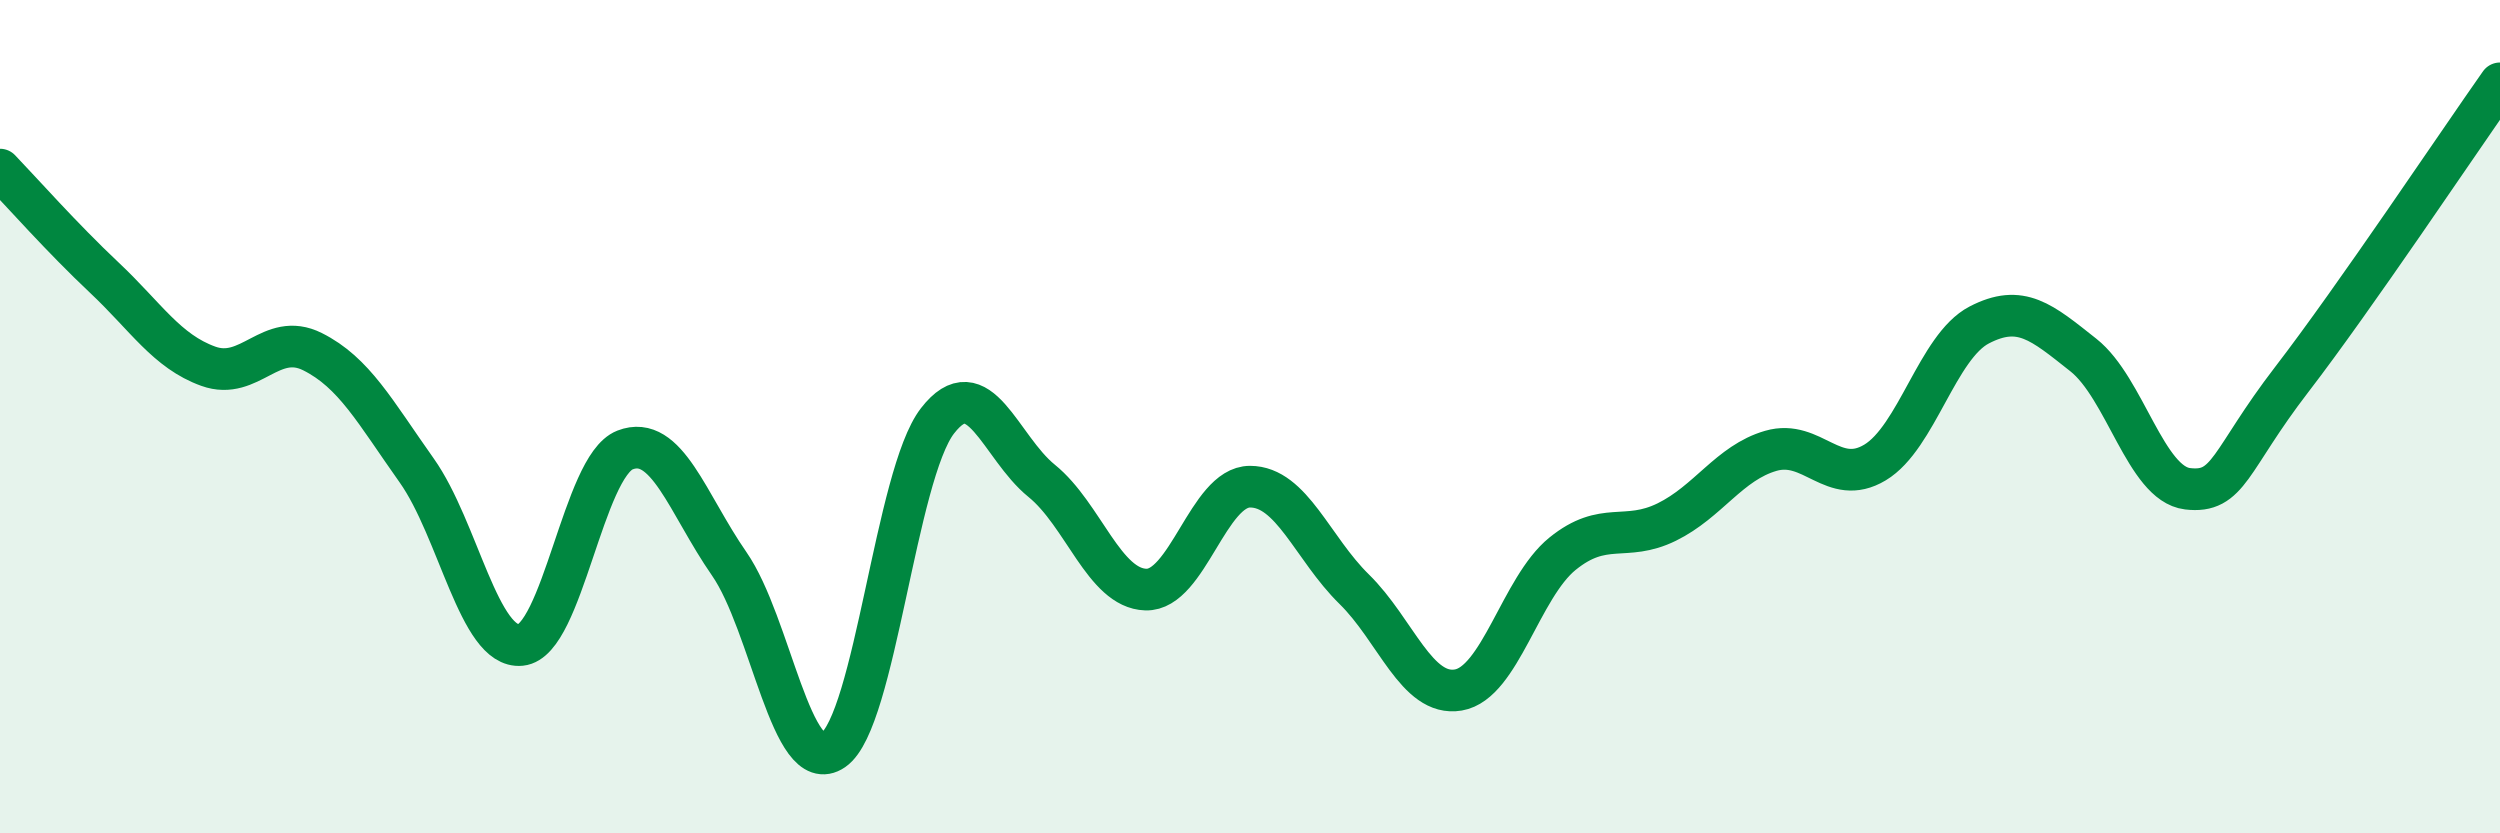
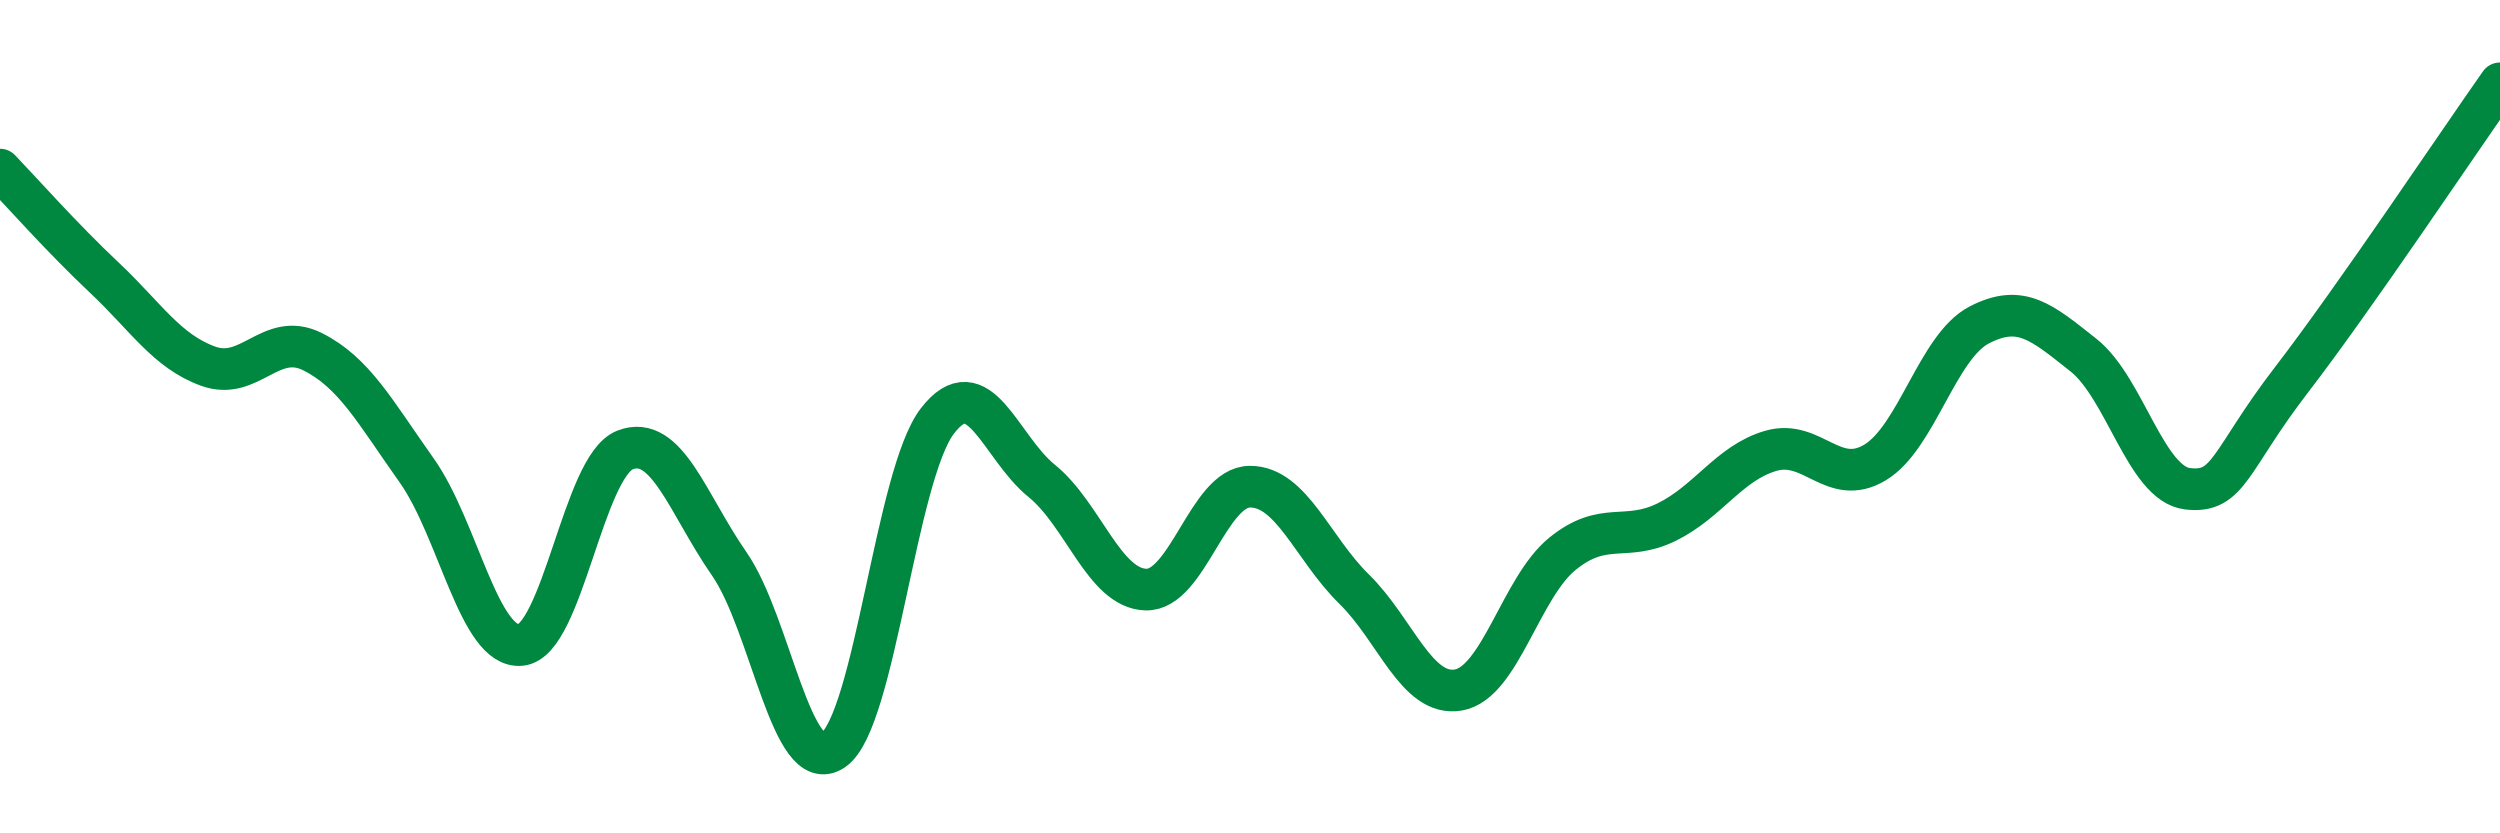
<svg xmlns="http://www.w3.org/2000/svg" width="60" height="20" viewBox="0 0 60 20">
-   <path d="M 0,4.07 C 0.5,4.59 1.5,5.72 2.5,6.66 C 3.5,7.6 4,8.43 5,8.79 C 6,9.15 6.5,7.94 7.5,8.44 C 8.5,8.94 9,9.88 10,11.29 C 11,12.7 11.5,15.58 12.5,15.48 C 13.5,15.38 14,11.19 15,10.8 C 16,10.41 16.5,12.09 17.5,13.53 C 18.5,14.97 19,18.69 20,18 C 21,17.31 21.5,11.39 22.5,10.1 C 23.5,8.81 24,10.73 25,11.54 C 26,12.35 26.5,14.12 27.5,14.15 C 28.5,14.18 29,11.68 30,11.68 C 31,11.68 31.5,13.16 32.5,14.14 C 33.5,15.12 34,16.73 35,16.56 C 36,16.39 36.5,14.1 37.5,13.29 C 38.5,12.48 39,13.02 40,12.53 C 41,12.04 41.5,11.11 42.5,10.82 C 43.5,10.53 44,11.7 45,11.1 C 46,10.5 46.5,8.32 47.5,7.8 C 48.5,7.28 49,7.73 50,8.52 C 51,9.31 51.5,11.61 52.5,11.73 C 53.5,11.85 53.5,11.06 55,9.11 C 56.5,7.16 59,3.42 60,2L60 20L0 20Z" fill="#008740" opacity="0.1" stroke-linecap="round" stroke-linejoin="round" />
  <path d="M 0,4.07 C 0.5,4.59 1.5,5.72 2.5,6.66 C 3.5,7.6 4,8.43 5,8.79 C 6,9.15 6.5,7.94 7.5,8.44 C 8.5,8.94 9,9.88 10,11.29 C 11,12.7 11.5,15.58 12.5,15.48 C 13.5,15.38 14,11.19 15,10.8 C 16,10.41 16.5,12.09 17.5,13.53 C 18.5,14.97 19,18.69 20,18 C 21,17.31 21.5,11.39 22.5,10.1 C 23.5,8.81 24,10.73 25,11.54 C 26,12.35 26.5,14.12 27.5,14.15 C 28.5,14.18 29,11.68 30,11.68 C 31,11.68 31.5,13.16 32.5,14.14 C 33.5,15.12 34,16.73 35,16.56 C 36,16.39 36.5,14.1 37.5,13.29 C 38.5,12.48 39,13.02 40,12.53 C 41,12.04 41.5,11.11 42.5,10.82 C 43.5,10.53 44,11.7 45,11.1 C 46,10.5 46.5,8.32 47.5,7.8 C 48.5,7.28 49,7.73 50,8.52 C 51,9.31 51.5,11.61 52.5,11.73 C 53.5,11.85 53.5,11.06 55,9.11 C 56.5,7.16 59,3.42 60,2" stroke="#008740" stroke-width="1" fill="none" stroke-linecap="round" stroke-linejoin="round" />
</svg>